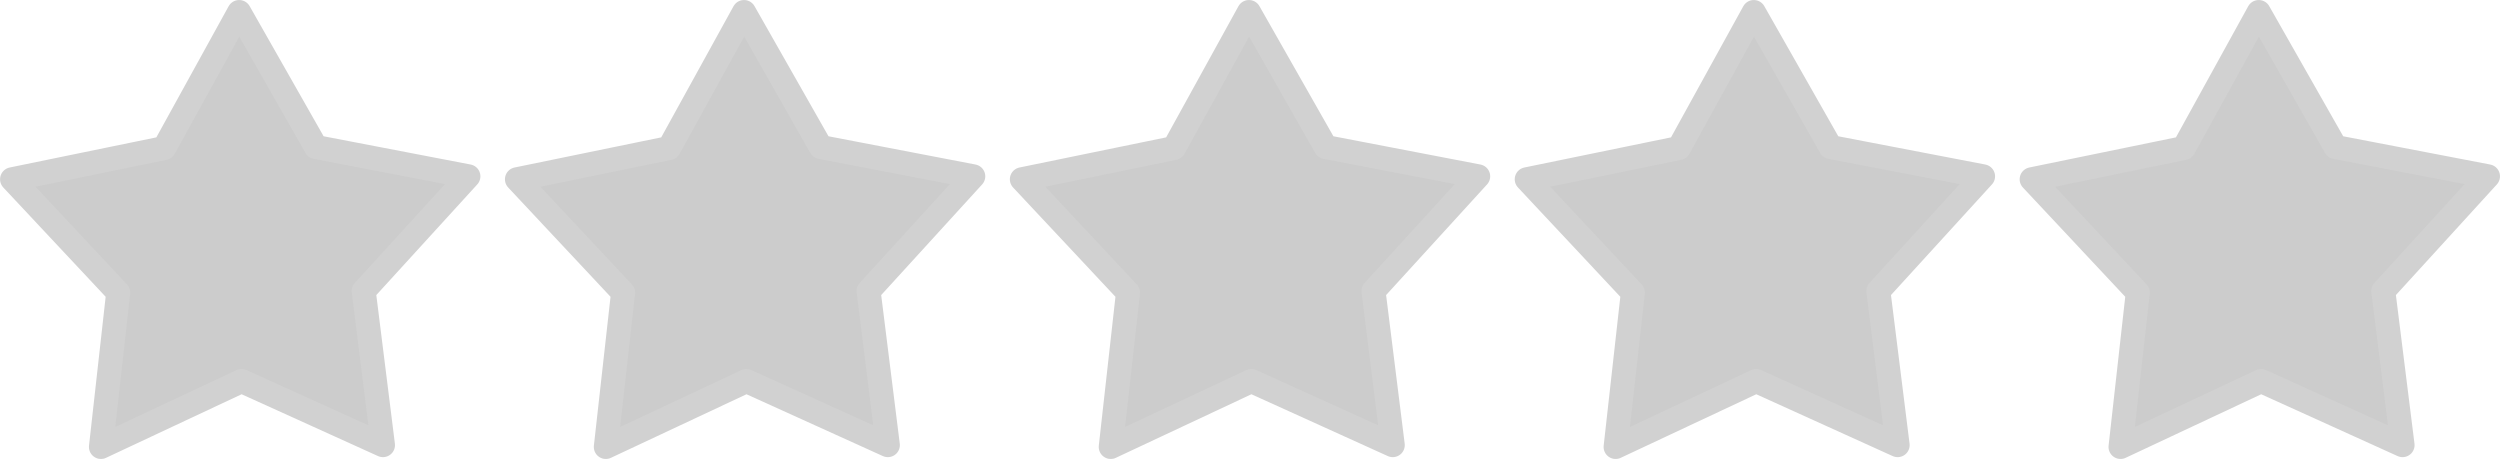
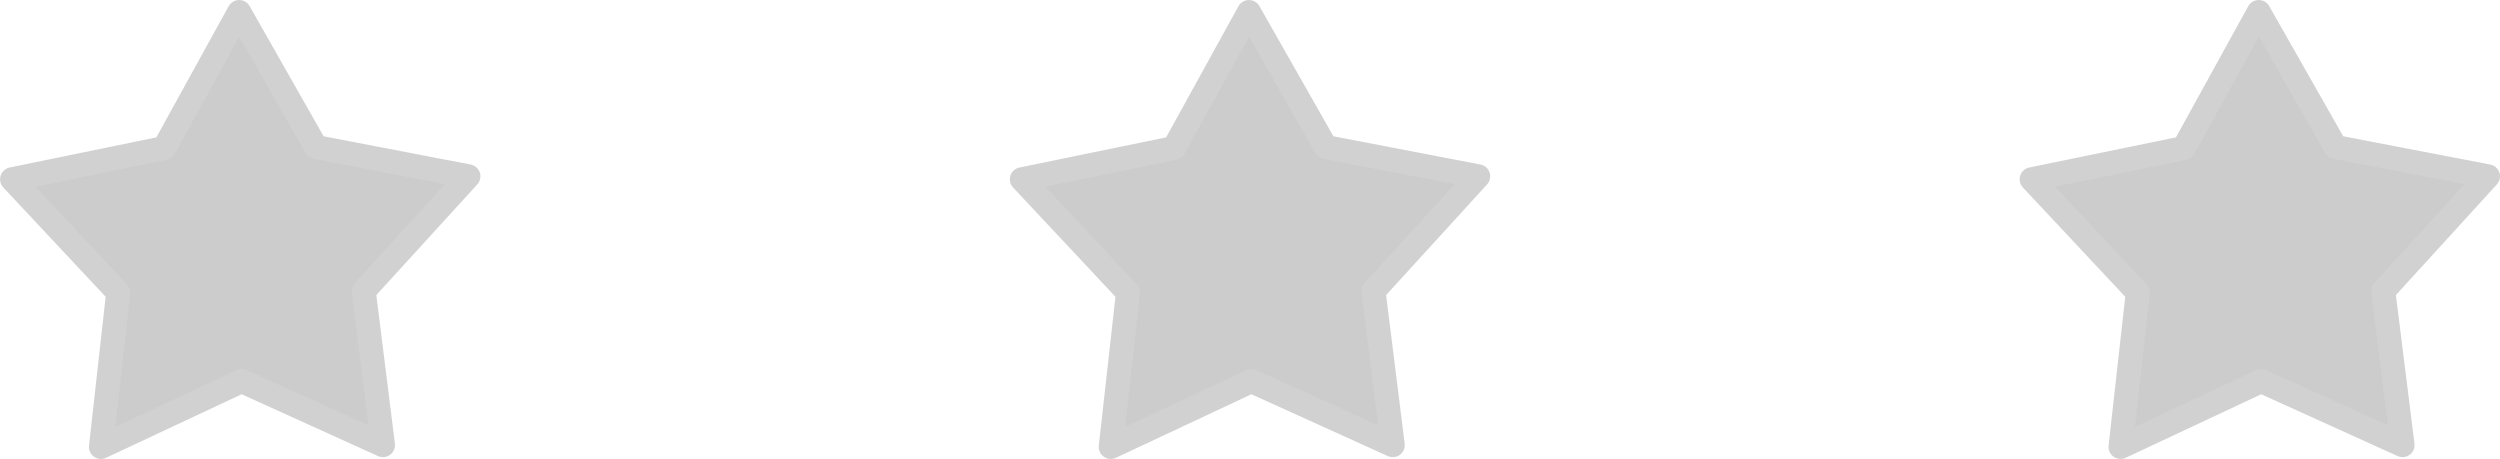
<svg xmlns="http://www.w3.org/2000/svg" xmlns:ns1="http://www.inkscape.org/namespaces/inkscape" xmlns:ns2="http://sodipodi.sourceforge.net/DTD/sodipodi-0.dtd" width="207.958" height="38.176" viewBox="0 0 55.022 10.101" version="1.1" id="svg5" ns1:version="1.2.2 (b0a8486541, 2022-12-01)" ns2:docname="rating-stars.svg">
  <ns2:namedview id="namedview7" pagecolor="#ffffff" bordercolor="#000000" borderopacity="0.25" ns1:showpageshadow="2" ns1:pageopacity="0.0" ns1:pagecheckerboard="0" ns1:deskcolor="#d1d1d1" ns1:document-units="px" showgrid="false" ns1:zoom="5.6568542" ns1:cx="105.62408" ns1:cy="41.896077" ns1:window-width="1920" ns1:window-height="1054" ns1:window-x="0" ns1:window-y="0" ns1:window-maximized="1" ns1:current-layer="layer1" />
  <defs id="defs2" />
  <g ns1:label="Layer 1" ns1:groupmode="layer" id="layer1" transform="translate(-0.682,9.72)">
    <g id="g304" ns1:label="NoRating" ns1:export-filename="NR.svg" ns1:export-xdpi="96" ns1:export-ydpi="96" transform="translate(0,-10.583)">
      <title id="title284">group1</title>
      <path ns2:type="star" style="fill:#cccccc;stroke:#d1d1d1;stroke-width:0.529;stroke-linecap:round;stroke-linejoin:round;stroke-miterlimit:1;stroke-dasharray:none;stroke-opacity:1" id="path286" ns1:flatsided="false" ns2:sides="5" ns2:cx="2.3020461" ns2:cy="1.3762019" ns2:r1="5.2800989" ns2:r2="2.8406932" ns2:arg1="0.9360196" ns2:arg2="1.5643381" ns1:rounded="0" ns1:randomized="0" d="M 5.433,5.628 2.32,4.217 -0.774,5.668 -0.394,2.271 -2.73,-0.223 0.618,-0.911 2.268,-3.904 3.957,-0.933 7.313,-0.288 5.009,2.237 Z" ns1:transform-center-x="0.010537404" ns1:transform-center-y="-0.49417242" transform="translate(25.902,5.032)" ns1:label="2S" />
-       <path ns2:type="star" style="fill:#cccccc;stroke:#d1d1d1;stroke-width:0.529;stroke-linecap:round;stroke-linejoin:round;stroke-miterlimit:1;stroke-dasharray:none;stroke-opacity:1" id="path288" ns1:flatsided="false" ns2:sides="5" ns2:cx="2.3020461" ns2:cy="1.3762019" ns2:r1="5.2800989" ns2:r2="2.8406932" ns2:arg1="0.9360196" ns2:arg2="1.5643381" ns1:rounded="0" ns1:randomized="0" d="M 5.433,5.628 2.32,4.217 -0.774,5.668 -0.394,2.271 -2.73,-0.223 0.618,-0.911 2.268,-3.904 3.957,-0.933 7.313,-0.288 5.009,2.237 Z" ns1:transform-center-x="0.010537404" ns1:transform-center-y="-0.49417242" transform="translate(37.014,5.032)" ns1:label="3S" />
      <path ns2:type="star" style="fill:#cccccc;stroke:#d1d1d1;stroke-width:0.529;stroke-linecap:round;stroke-linejoin:round;stroke-miterlimit:1;stroke-dasharray:none;stroke-opacity:1" id="path290" ns1:flatsided="false" ns2:sides="5" ns2:cx="2.3020461" ns2:cy="1.3762019" ns2:r1="5.2800989" ns2:r2="2.8406932" ns2:arg1="0.9360196" ns2:arg2="1.5643381" ns1:rounded="0" ns1:randomized="0" d="M 5.433,5.628 2.32,4.217 -0.774,5.668 -0.394,2.271 -2.73,-0.223 0.618,-0.911 2.268,-3.904 3.957,-0.933 7.313,-0.288 5.009,2.237 Z" ns1:transform-center-x="0.010537404" ns1:transform-center-y="-0.49417242" transform="translate(48.127,5.032)" ns1:label="4S" />
-       <path ns2:type="star" style="fill:#cccccc;stroke:#d1d1d1;stroke-width:0.529;stroke-linecap:round;stroke-linejoin:round;stroke-miterlimit:1;stroke-dasharray:none;stroke-opacity:1" id="path292" ns1:flatsided="false" ns2:sides="5" ns2:cx="2.3020461" ns2:cy="1.3762019" ns2:r1="5.2800989" ns2:r2="2.8406932" ns2:arg1="0.9360196" ns2:arg2="1.5643381" ns1:rounded="0" ns1:randomized="0" d="M 5.433,5.628 2.32,4.217 -0.774,5.668 -0.394,2.271 -2.73,-0.223 0.618,-0.911 2.268,-3.904 3.957,-0.933 7.313,-0.288 5.009,2.237 Z" ns1:transform-center-x="0.010537404" ns1:transform-center-y="-0.49417242" transform="translate(14.789,5.032)" ns1:label="2S" />
      <path ns2:type="star" style="display:inline;fill:#cccccc;fill-opacity:1;stroke:#d1d1d1;stroke-width:0.529;stroke-linecap:round;stroke-linejoin:round;stroke-miterlimit:1;stroke-dasharray:none;stroke-opacity:1" id="path294" ns1:flatsided="false" ns2:sides="5" ns2:cx="2.3020461" ns2:cy="1.3762019" ns2:r1="5.2800989" ns2:r2="2.8406932" ns2:arg1="0.9360196" ns2:arg2="1.5643381" ns1:rounded="0" ns1:randomized="0" d="M 5.433,5.628 2.32,4.217 -0.774,5.668 -0.394,2.271 -2.73,-0.223 0.618,-0.911 2.268,-3.904 3.957,-0.933 7.313,-0.288 5.009,2.237 Z" ns1:transform-center-x="0.010537404" ns1:transform-center-y="-0.49417242" transform="translate(3.677,5.032)" />
    </g>
  </g>
</svg>